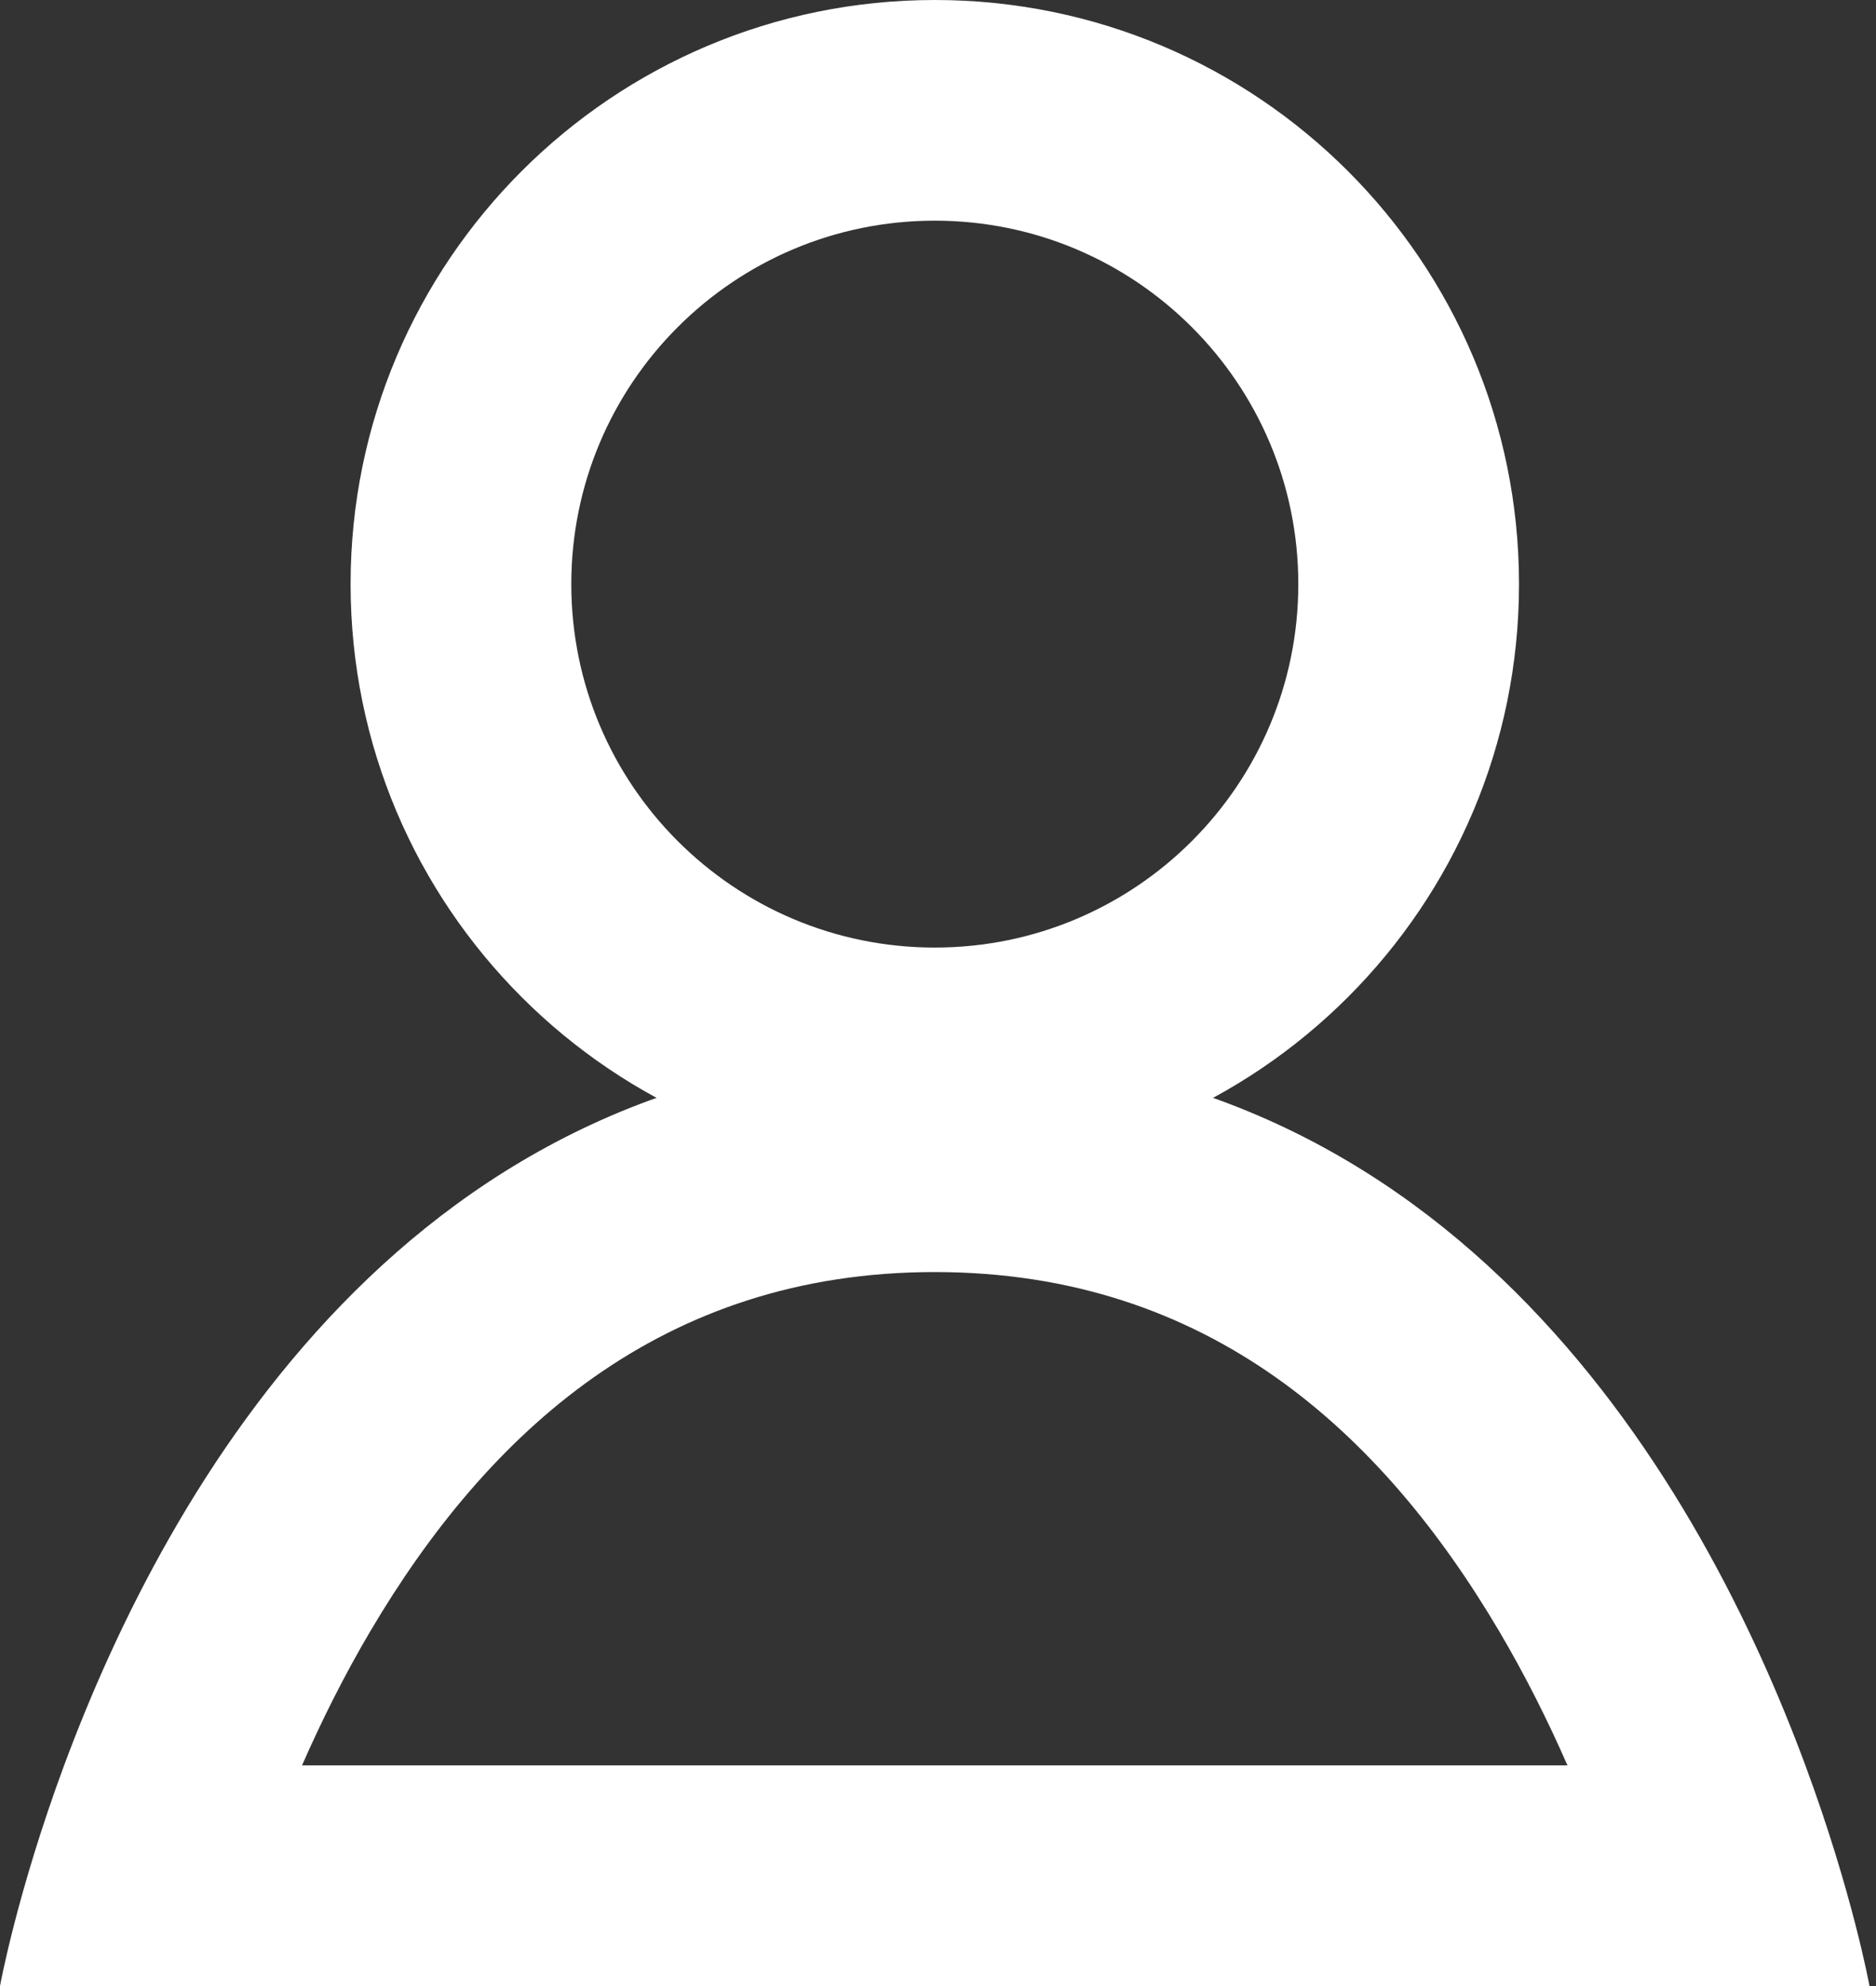
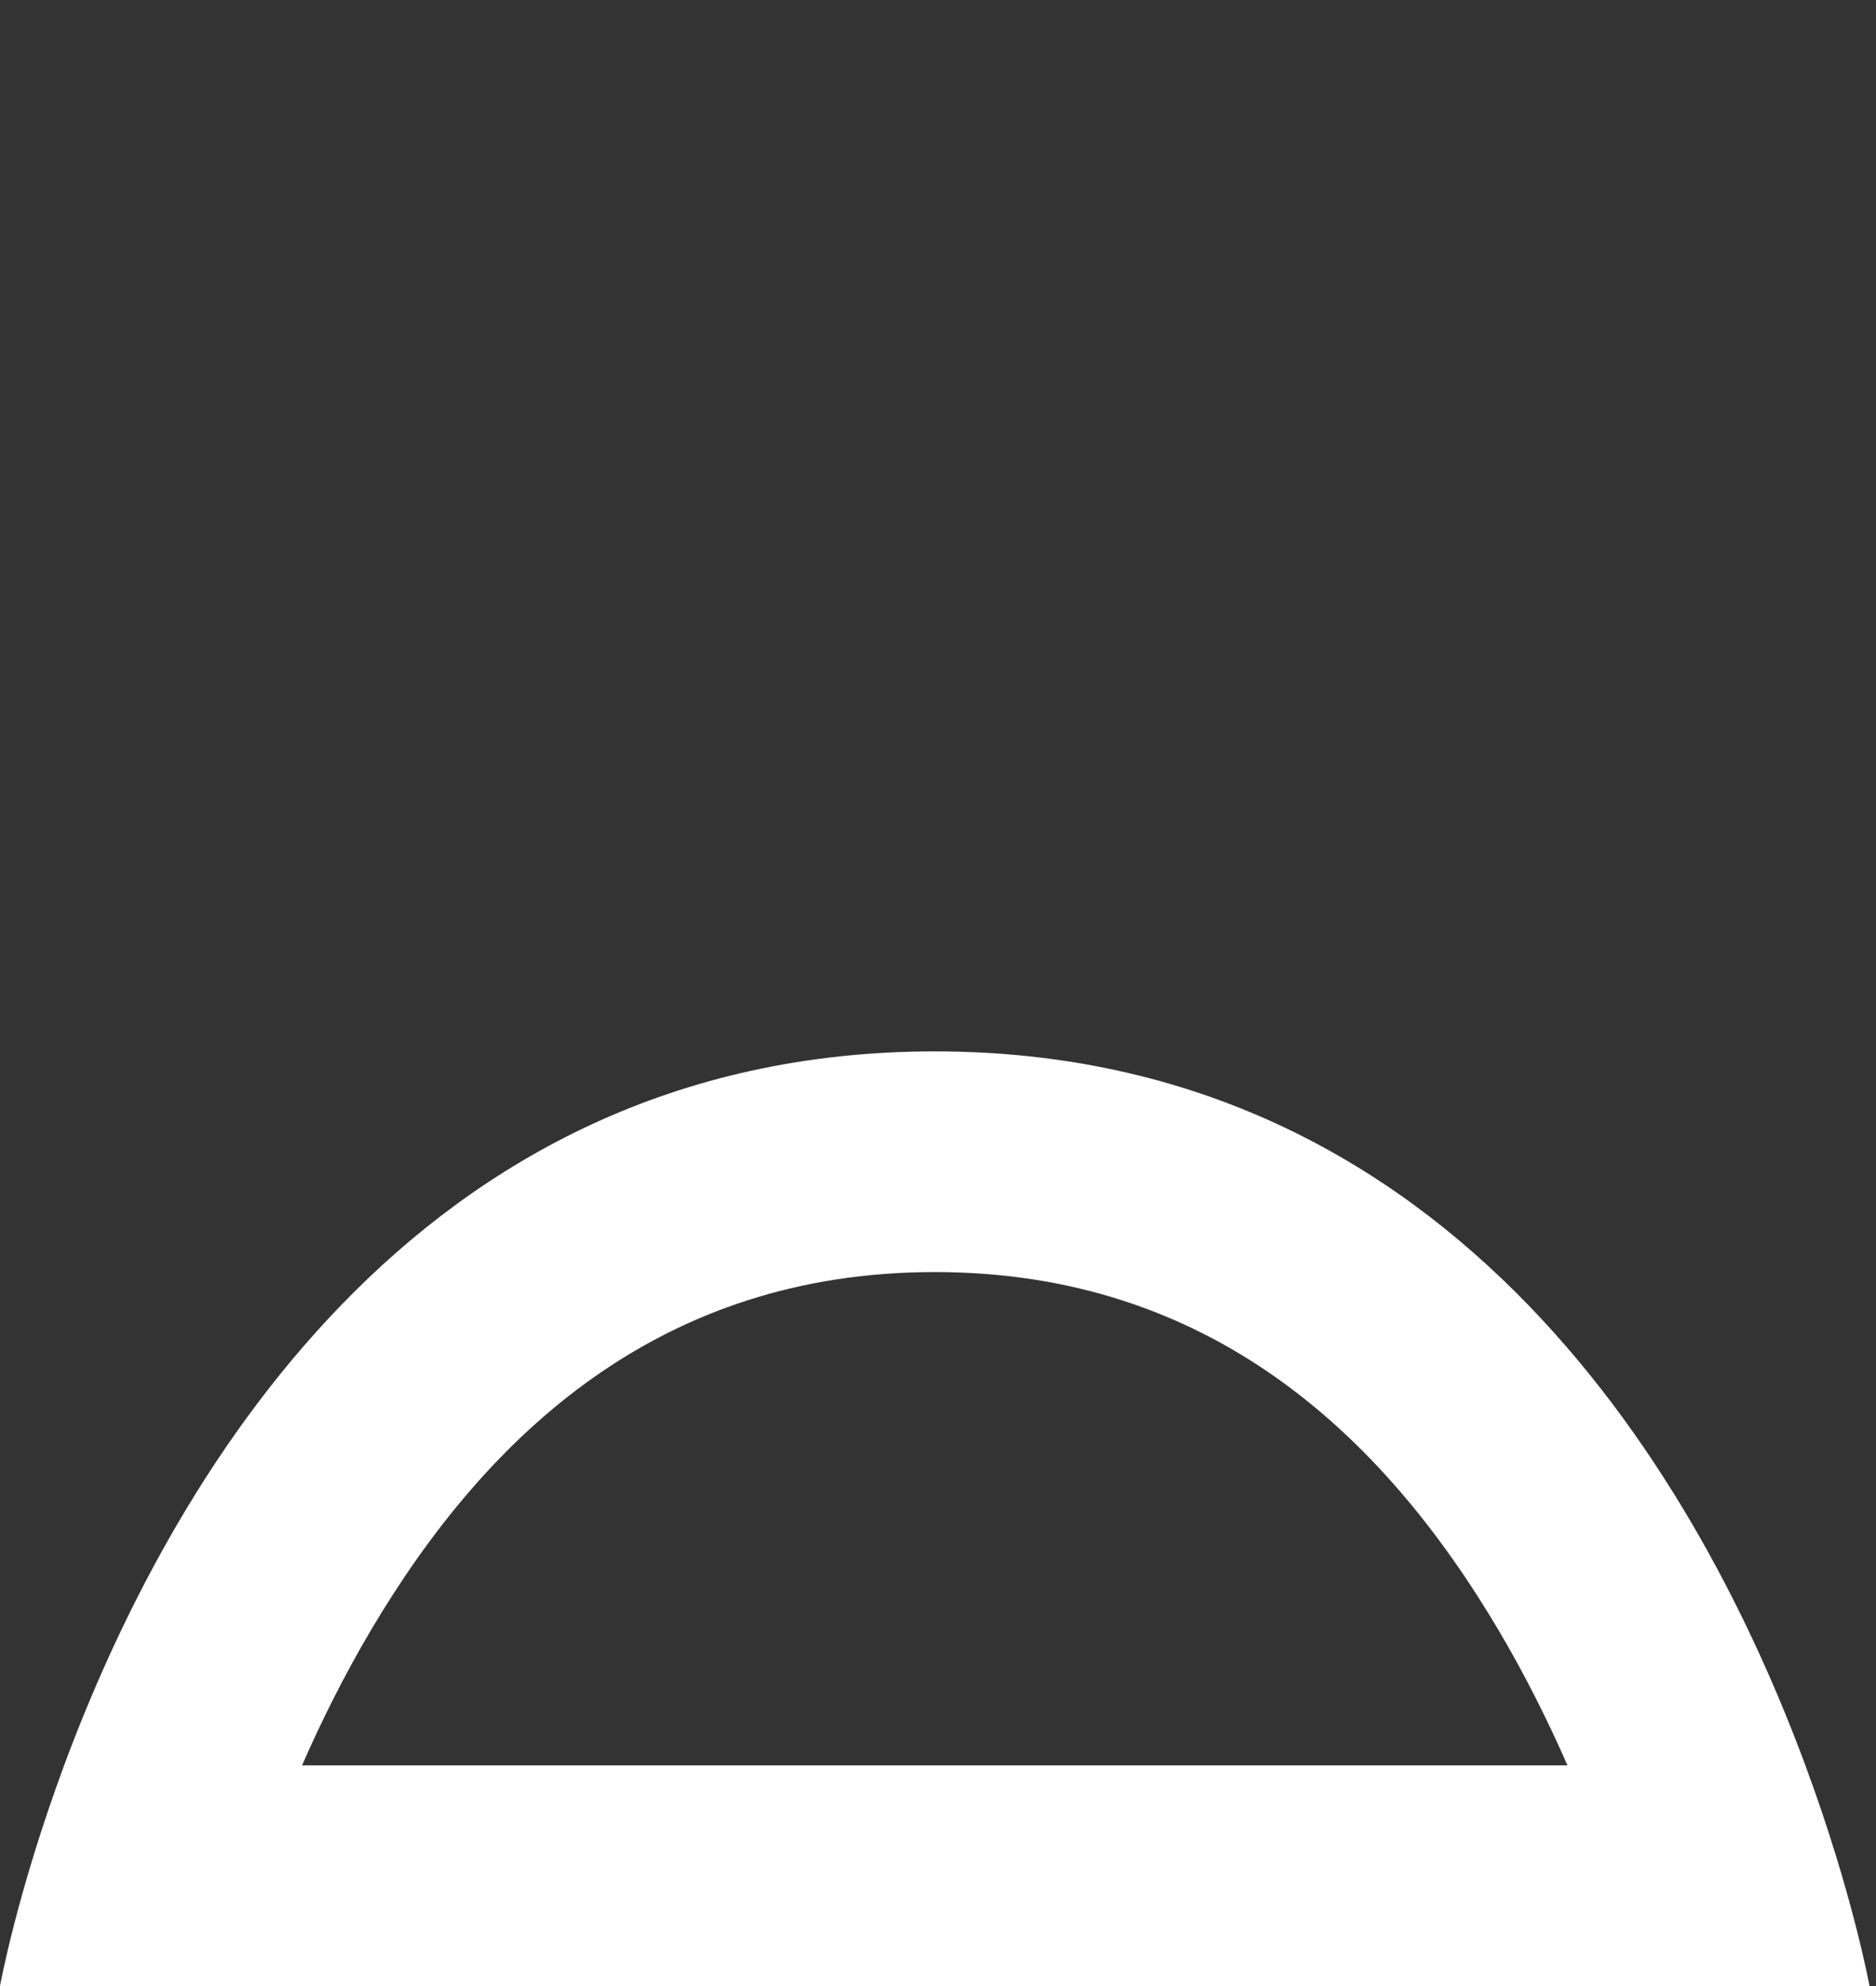
<svg xmlns="http://www.w3.org/2000/svg" width="17" height="18" viewBox="0 0 17 18" fill="none">
  <rect x="0" y="0" width="17" height="18" fill="#333333" stroke="none" />
  <path fill-rule="evenodd" clip-rule="evenodd" d="M13.584 14.782C12.526 12.991 10.954 11.529 8.471 11.529C5.987 11.529 4.415 12.991 3.357 14.782C3.115 15.192 2.91 15.605 2.737 16H14.204C14.031 15.605 13.826 15.192 13.584 14.782ZM16.36 16C15.433 13.496 13.215 9.529 8.471 9.529C3.726 9.529 1.509 13.496 0.581 16C0.153 17.156 0 18 0 18H16.941C16.941 18 16.788 17.156 16.36 16Z" fill="white" />
-   <path fill-rule="evenodd" clip-rule="evenodd" d="M8.471 8.588C10.29 8.588 11.765 7.113 11.765 5.294C11.765 3.475 10.29 2 8.471 2C6.651 2 5.177 3.475 5.177 5.294C5.177 7.113 6.651 8.588 8.471 8.588ZM8.471 10.588C11.395 10.588 13.765 8.218 13.765 5.294C13.765 2.37 11.395 0 8.471 0C5.547 0 3.177 2.37 3.177 5.294C3.177 8.218 5.547 10.588 8.471 10.588Z" fill="white" />
</svg>